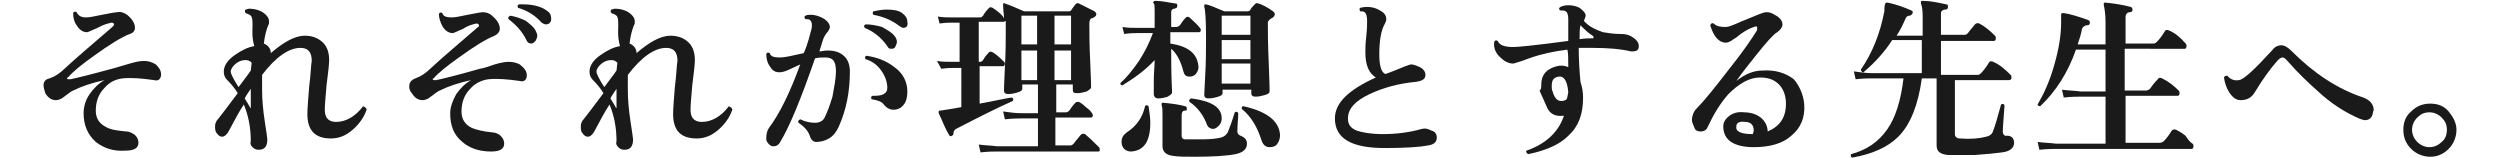
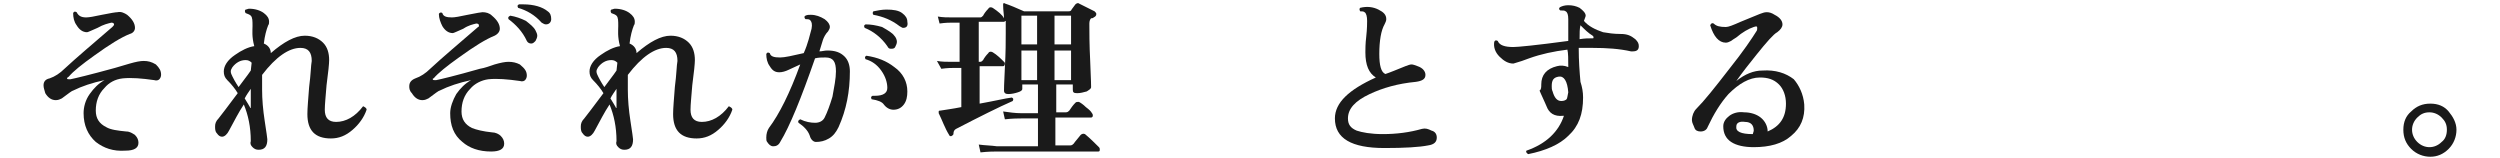
<svg xmlns="http://www.w3.org/2000/svg" version="1.1" id="_レイヤー_2" x="0px" y="0px" viewBox="0 0 287.1 18.1" style="enable-background:new 0 0 287.1 18.1;" xml:space="preserve">
  <style type="text/css">
	.st0{fill:#1A1A1A;}
</style>
  <g id="_レイヤー_2-2">
    <path class="st0" d="M18.5,8.6c0,0.2-0.1,0.4-0.2,0.5c-0.1,0.1-0.3,0.2-0.6,0.1c-1.4-0.2-2.6-0.3-3.6-0.2c-0.9,0.1-1.6,0.5-2.1,1.1   c-0.7,0.7-1,1.6-1,2.6c0,0.9,0.4,1.5,1.2,1.9c0.5,0.3,1.3,0.4,2.3,0.5c0.4,0,0.7,0.2,1,0.4c0.3,0.3,0.4,0.6,0.4,0.9   c0,0.6-0.5,0.9-1.5,0.9C13,17.4,11.9,17,11,16.3c-0.9-0.8-1.4-1.9-1.4-3.3c0-0.7,0.2-1.5,0.7-2.2c0.5-0.7,1-1.2,1.7-1.6   c-1.4,0.3-2.6,0.7-3.6,1.2c-0.1,0-0.5,0.3-1.3,0.9c-0.2,0.1-0.4,0.2-0.7,0.2c-0.5,0-0.9-0.3-1.2-0.8C5.1,10.3,5,10.1,5,9.8   C5,9.4,5.2,9.1,5.7,9c0.6-0.2,1.2-0.6,1.7-1.1c1.4-1.3,3.3-2.9,5.5-4.8C13,3,13.1,2.9,13.1,2.8c0-0.1-0.1-0.2-0.3-0.2   c-0.4,0.1-0.9,0.2-1.6,0.6c-0.7,0.3-1.1,0.5-1.2,0.5c-0.5,0-0.9-0.3-1.2-0.8C8.5,2.5,8.4,2,8.4,1.5c0.1-0.2,0.2-0.2,0.4-0.1   c0.2,0.4,0.5,0.6,1.1,0.6c0.3,0,0.9-0.1,1.8-0.3c1-0.2,1.6-0.3,1.8-0.3c0.4-0.1,0.8,0.1,1.1,0.3c0.6,0.5,0.9,1,0.9,1.5   c0,0.3-0.2,0.6-0.6,0.7c-1,0.4-2.3,1.2-4.1,2.5c-1.4,1-2.4,1.8-2.9,2.4C7.8,8.9,7.7,8.9,7.7,9c0,0.1,0.1,0.1,0.2,0.1   c0.1,0,0.1,0,0.2,0c0.5-0.1,2.2-0.5,5.1-1.3c0.6-0.2,1.1-0.3,1.7-0.5c0.7-0.2,1.2-0.3,1.6-0.3c0.5,0,0.9,0.1,1.4,0.4   C18.3,7.8,18.5,8.1,18.5,8.6L18.5,8.6z" />
    <path class="st0" d="M42.1,12.6c-0.3,0.9-0.9,1.7-1.6,2.3c-0.8,0.7-1.6,1-2.5,1c-1.8,0-2.7-0.9-2.7-2.8c0-0.7,0.1-1.7,0.2-3.1   c0.2-1.5,0.2-2.5,0.3-3c0-1-0.4-1.5-1.3-1.5c-1.3,0-2.8,1-4.4,3.1c0,0.6,0,1.1,0,1.7c0,1.1,0.1,2.3,0.3,3.6c0.2,1.3,0.3,2,0.3,2.1   c0,0.8-0.3,1.2-1,1.2c-0.3,0-0.5-0.1-0.7-0.3c-0.2-0.2-0.3-0.4-0.2-0.7c0-1.6-0.3-3-0.8-4.2c-0.6,0.9-1.1,1.9-1.7,3   c-0.2,0.4-0.5,0.7-0.8,0.7c-0.2,0-0.4-0.1-0.6-0.4c-0.2-0.2-0.2-0.5-0.2-0.8c0-0.3,0.1-0.6,0.4-0.9c0.3-0.4,1.1-1.4,2.2-2.9   c-0.3-0.5-0.7-1-1.2-1.5c-0.3-0.3-0.4-0.6-0.4-1c0-0.6,0.4-1.3,1.3-1.9c0.7-0.5,1.5-0.9,2.2-1C28.9,4.2,29,3.5,29,3   c0-0.6,0-1-0.2-1.2c-0.1-0.1-0.3-0.2-0.6-0.3c-0.1-0.2-0.1-0.3,0-0.4c0.1,0,0.3-0.1,0.4-0.1c0.7,0,1.3,0.2,1.7,0.5   c0.4,0.3,0.6,0.6,0.6,1c0,0.1,0,0.3-0.1,0.4c-0.2,0.5-0.4,1.2-0.5,2.1c0.5,0.2,0.8,0.6,0.8,1.1c1.5-1.3,2.8-2,3.9-2   c0.9,0,1.6,0.3,2.1,0.8s0.7,1.2,0.7,2c0,0.4-0.1,1.4-0.3,2.9c-0.1,1.3-0.2,2.2-0.2,2.8c0,0.9,0.4,1.4,1.3,1.4   c1.1,0,2.2-0.6,3.1-1.8C41.9,12.3,42.1,12.4,42.1,12.6L42.1,12.6z M28.9,7.2c-0.2-0.2-0.4-0.3-0.7-0.3c-0.6,0-1.1,0.3-1.5,0.8   c-0.1,0.2-0.2,0.3-0.2,0.5s0.1,0.4,0.2,0.6C26.8,9,27,9.4,27.4,10c0.5-0.7,1-1.3,1.4-1.9L28.9,7.2L28.9,7.2z M28.8,12.2v-0.9   c0-0.5,0-0.9,0-1.1c-0.2,0.3-0.5,0.7-0.7,1.1c0.3,0.5,0.5,0.8,0.6,1c0,0.1,0.1,0.1,0.1,0.1S28.8,12.3,28.8,12.2L28.8,12.2z" />
    <path class="st0" d="M60.5,8.7c0,0.2-0.1,0.4-0.2,0.5c-0.1,0.1-0.3,0.2-0.6,0.1c-1.4-0.2-2.6-0.3-3.6-0.2c-0.8,0.1-1.6,0.5-2.1,1.1   c-0.7,0.7-1,1.6-1,2.6c0,0.9,0.4,1.5,1.2,1.9c0.5,0.2,1.3,0.4,2.3,0.5c0.4,0,0.8,0.2,1,0.4c0.3,0.3,0.4,0.6,0.4,0.9   c0,0.6-0.5,0.9-1.5,0.9c-1.4,0-2.5-0.4-3.3-1.1c-1-0.8-1.4-1.9-1.4-3.3c0-0.7,0.3-1.5,0.7-2.2c0.5-0.7,1-1.2,1.7-1.6   c-1.4,0.3-2.6,0.7-3.6,1.2c-0.1,0-0.5,0.3-1.3,0.9c-0.2,0.1-0.4,0.2-0.7,0.2c-0.5,0-0.9-0.3-1.2-0.8C47,10.4,47,10.1,47,9.9   c0-0.4,0.2-0.7,0.7-0.9c0.6-0.2,1.2-0.6,1.7-1.1c1.4-1.3,3.3-2.9,5.5-4.8C55,3.1,55,3,55,2.9c0-0.1-0.1-0.2-0.3-0.2   c-0.4,0.1-0.9,0.2-1.5,0.6c-0.7,0.3-1.1,0.5-1.2,0.5c-0.5,0-0.9-0.3-1.2-0.8c-0.2-0.4-0.4-0.9-0.4-1.4c0.1-0.2,0.3-0.2,0.4-0.1   C50.9,1.9,51.3,2,51.9,2c0.3,0,0.9-0.1,1.8-0.3c1-0.2,1.6-0.3,1.7-0.3c0.4,0,0.8,0.1,1.1,0.4c0.6,0.5,0.9,1,0.9,1.5   c0,0.3-0.2,0.6-0.6,0.8c-1,0.4-2.3,1.2-4.1,2.5c-1.4,1-2.4,1.8-2.9,2.4C49.7,9,49.7,9,49.7,9.1c0,0.1,0.1,0.1,0.2,0.1   c0.1,0,0.1,0,0.2,0c0.5-0.1,2.2-0.5,5-1.3c0.6-0.1,1.1-0.3,1.7-0.5c0.7-0.2,1.2-0.3,1.6-0.3c0.5,0,0.9,0.1,1.3,0.3   C60.3,7.9,60.5,8.2,60.5,8.7L60.5,8.7z M61.5,3.5c0.1,0.2,0.2,0.4,0.2,0.6c0,0.2-0.1,0.4-0.2,0.6C61.3,4.9,61.2,5,61,5   c-0.2,0-0.4-0.1-0.5-0.3c-0.5-1.1-1.3-1.9-2.1-2.5c-0.1-0.2,0-0.3,0.2-0.4c0.6,0.1,1.2,0.3,1.8,0.6C60.9,2.8,61.3,3.1,61.5,3.5z    M62.7,2.8c-0.2,0-0.3-0.1-0.5-0.2c-0.8-0.9-1.7-1.4-2.7-1.7c-0.1-0.2-0.1-0.3,0.1-0.4c0.1,0,0.3,0,0.5,0c1.2,0,2.2,0.3,2.8,0.8   c0.3,0.2,0.4,0.5,0.4,0.9C63.3,2.5,63.1,2.8,62.7,2.8z" />
    <path class="st0" d="M84.1,12.6c-0.3,0.9-0.9,1.7-1.6,2.3c-0.8,0.7-1.6,1-2.5,1c-1.8,0-2.7-0.9-2.7-2.8c0-0.7,0.1-1.7,0.2-3.1   c0.2-1.5,0.2-2.5,0.3-3c0-1-0.4-1.5-1.3-1.5c-1.3,0-2.8,1-4.4,3.1c0,0.6,0,1.1,0,1.7c0,1.1,0.1,2.3,0.3,3.6c0.2,1.3,0.3,2,0.3,2.1   c0,0.8-0.3,1.2-1,1.2c-0.3,0-0.5-0.1-0.7-0.3c-0.2-0.2-0.3-0.4-0.2-0.7c0-1.6-0.3-3-0.8-4.2c-0.6,0.9-1.1,1.9-1.7,3   c-0.2,0.4-0.5,0.7-0.8,0.7c-0.2,0-0.4-0.1-0.6-0.4c-0.2-0.2-0.2-0.5-0.2-0.8c0-0.3,0.1-0.6,0.4-0.9c0.3-0.4,1.1-1.4,2.2-2.9   c-0.3-0.5-0.7-1-1.2-1.5c-0.3-0.3-0.4-0.6-0.4-1c0-0.6,0.4-1.3,1.3-1.9c0.7-0.5,1.5-0.9,2.2-1C70.9,4.2,71,3.5,71,3   c0-0.6,0-1-0.2-1.2c-0.1-0.1-0.3-0.2-0.6-0.3c-0.1-0.2-0.1-0.3,0-0.4c0.1,0,0.3-0.1,0.4-0.1c0.7,0,1.3,0.2,1.7,0.5   c0.4,0.3,0.6,0.6,0.6,1c0,0.1,0,0.3-0.1,0.4c-0.2,0.5-0.4,1.2-0.5,2.1c0.5,0.2,0.8,0.6,0.8,1.1c1.5-1.3,2.8-2,3.9-2   c0.9,0,1.6,0.3,2.1,0.8s0.7,1.2,0.7,2c0,0.4-0.1,1.4-0.3,2.9c-0.1,1.3-0.2,2.2-0.2,2.8c0,0.9,0.4,1.4,1.3,1.4   c1.1,0,2.2-0.6,3.1-1.8C83.9,12.3,84.1,12.4,84.1,12.6L84.1,12.6z M70.9,7.2c-0.2-0.2-0.4-0.3-0.7-0.3c-0.6,0-1.1,0.3-1.5,0.8   c-0.1,0.2-0.2,0.3-0.2,0.5s0.1,0.4,0.2,0.6C68.8,9,69,9.4,69.4,10c0.5-0.7,1-1.3,1.4-1.9L70.9,7.2L70.9,7.2z M70.8,12.2v-0.9   c0-0.5,0-0.9,0-1.1c-0.2,0.3-0.5,0.7-0.7,1.1c0.3,0.5,0.5,0.8,0.6,1c0,0.1,0.1,0.1,0.1,0.1S70.8,12.3,70.8,12.2L70.8,12.2z" />
    <path class="st0" d="M97.6,8.2c0,2.3-0.4,4.4-1.3,6.4c-0.3,0.6-0.6,1-1.1,1.3c-0.5,0.3-1,0.4-1.5,0.4c-0.3,0-0.6-0.3-0.7-0.7   c-0.2-0.6-0.7-1.1-1.3-1.5c-0.1-0.2,0-0.3,0.2-0.4c0.6,0.3,1.2,0.4,1.7,0.4c0.5,0,0.9-0.2,1.1-0.6c0.3-0.6,0.6-1.4,0.9-2.4   C95.8,10,96,9,96,8.2c0-1.1-0.3-1.6-1.2-1.6c-0.4,0-0.8,0-1.2,0.1c-1.6,4.6-2.9,7.8-4,9.6c-0.2,0.4-0.5,0.5-0.8,0.5   c-0.3,0-0.5-0.2-0.7-0.5C88,16.2,88,16,88,15.8c0-0.4,0.1-0.8,0.3-1.1c1.2-1.6,2.4-4,3.6-7.3c-0.4,0.2-0.9,0.4-1.3,0.6   c-0.4,0.2-0.8,0.3-1.1,0.3c-0.5,0-0.8-0.2-1.1-0.7c-0.3-0.4-0.4-0.9-0.4-1.4c0.1-0.2,0.2-0.2,0.4-0.1c0.1,0.4,0.5,0.5,1.2,0.5   c0.5,0,1.4-0.2,2.7-0.5C92.8,5,93,4,93.2,3.3c0.1-0.5,0-0.8-0.1-0.9c-0.1-0.2-0.3-0.2-0.6-0.2c-0.1-0.1-0.2-0.3,0-0.4   c0.2-0.1,0.4-0.1,0.6-0.1c0.6,0,1.1,0.2,1.6,0.5c0.4,0.3,0.6,0.6,0.6,0.9c0,0.2-0.1,0.3-0.2,0.5c-0.3,0.3-0.5,0.7-0.6,1   c-0.1,0.4-0.3,0.9-0.4,1.3c0.3,0,0.6-0.1,0.9-0.1c0.9,0,1.5,0.2,2,0.7C97.4,6.9,97.6,7.5,97.6,8.2z M102.7,4.1   c0.2,0.2,0.3,0.5,0.3,0.7c0,0.2-0.1,0.4-0.2,0.6c-0.1,0.2-0.3,0.2-0.5,0.2c-0.2,0-0.3-0.1-0.4-0.3c-0.7-1-1.6-1.7-2.6-2.1   c-0.1-0.2-0.1-0.3,0.1-0.4c0.6,0,1.2,0.1,1.9,0.3C102,3.5,102.5,3.8,102.7,4.1L102.7,4.1z M104.2,10.5c0,0.6-0.1,1.1-0.4,1.5   c-0.3,0.4-0.7,0.6-1.2,0.6c-0.4,0-0.8-0.2-1.1-0.6c-0.2-0.3-0.7-0.5-1.4-0.6c-0.1-0.2-0.1-0.3,0.1-0.4c0.1,0,0.2,0,0.3,0   c0.9,0,1.4-0.3,1.4-0.9c0-0.6-0.2-1.3-0.7-2c-0.5-0.7-1.1-1.1-1.8-1.3c-0.1-0.2-0.1-0.3,0.1-0.4c1.3,0.2,2.3,0.6,3.2,1.3   C103.7,8.4,104.2,9.4,104.2,10.5L104.2,10.5z M103.7,3.2c-0.1,0-0.2-0.1-0.4-0.2c-0.9-0.7-1.9-1.1-3-1.3c-0.1-0.1-0.1-0.3,0-0.4   c0.5-0.1,1-0.2,1.5-0.2c0.8,0,1.4,0.1,1.8,0.4s0.6,0.6,0.6,1C104.3,3,104.1,3.2,103.7,3.2L103.7,3.2z" />
    <path class="st0" d="M126.2,16.9c0.1,0.1,0.1,0.2,0.1,0.3c0,0.2-0.1,0.2-0.2,0.2h-11.6c-0.3,0-1,0-1.9,0.1l-0.2-0.9   c0.7,0.1,1.4,0.1,2.1,0.2h4.7v-3.2h-1.9c-0.3,0-1,0-1.9,0.1l-0.2-0.9c0.7,0.1,1.4,0.2,2.1,0.2h1.9V9.7h-1.8v0.5   c0,0.2-0.2,0.3-0.5,0.4c-0.3,0.1-0.7,0.2-1.1,0.2c-0.3,0-0.5-0.1-0.5-0.4c0,0,0-0.8,0.1-2.6c0.1-1.8,0.1-3.1,0.1-3.9   c0-0.5,0-1,0-1.5c-0.1,0-0.1,0.1-0.2,0.1h-2.9v4.6h0.2c0.1,0,0.2-0.1,0.3-0.2c0.1-0.2,0.3-0.5,0.6-0.8c0.1-0.2,0.3-0.2,0.5-0.1   c0.5,0.3,0.9,0.7,1.3,1.1c0.1,0.1,0.1,0.1,0.1,0.2c0,0.2-0.1,0.3-0.2,0.3h-2.7v4.3c1.7-0.3,2.9-0.6,3.7-0.7   c0.2,0.1,0.2,0.2,0.1,0.4c-1.6,0.7-3.8,1.8-6.5,3.2c-0.2,0.1-0.3,0.3-0.3,0.5c0,0.1,0,0.2-0.2,0.3c-0.1,0.1-0.3,0-0.3-0.1   c-0.5-0.8-0.8-1.7-1.2-2.5c0-0.1,0-0.1,0-0.2c0-0.1,0.1-0.1,0.2-0.1c0.6-0.1,1.4-0.2,2.4-0.4V7.8h-0.8c-0.3,0-0.8,0-1.5,0.1   L107.6,7c0.6,0.1,1.1,0.1,1.7,0.1h0.9V2.6h-0.8c-0.3,0-0.8,0-1.5,0.1l-0.2-0.8c0.6,0.1,1.1,0.1,1.7,0.1h3.2c0.1,0,0.2-0.1,0.3-0.2   c0.1-0.2,0.3-0.5,0.6-0.8c0.1-0.2,0.3-0.2,0.5-0.1c0.6,0.4,1.1,0.8,1.3,1.2c0-0.4-0.1-0.9-0.1-1.5c0-0.1,0-0.2,0-0.2   c0.1,0,0.1-0.1,0.2,0c0.6,0.2,1.3,0.5,2.2,0.9h5.1c0.1,0,0.2,0,0.3-0.1c0.1-0.2,0.3-0.4,0.5-0.7c0.1-0.1,0.3-0.2,0.4-0.1   c0.4,0.2,1,0.5,1.8,0.9c0.1,0.1,0.2,0.2,0.2,0.3c0,0.2-0.1,0.3-0.3,0.4c-0.1,0.1-0.2,0.1-0.3,0.1c-0.1,0.1-0.2,0.3-0.2,0.6   c0,0.9,0,2.4,0.1,4.4c0.1,2,0.1,3,0.1,2.9c0,0.2-0.2,0.3-0.5,0.5c-0.4,0.1-0.7,0.2-1.1,0.2c-0.4,0-0.5-0.1-0.5-0.4V9.7h-1.9v3.2   h1.1c0.2,0,0.3-0.1,0.4-0.2c0.2-0.3,0.4-0.6,0.7-0.9c0.1-0.1,0.2-0.1,0.4-0.1c0.2,0.1,0.5,0.3,0.8,0.6c0.4,0.3,0.6,0.5,0.7,0.7   c0.1,0.1,0.1,0.2,0.1,0.3c0,0.1-0.1,0.2-0.2,0.2h-4.1v3.2h1.7c0.2,0,0.3-0.1,0.4-0.2c0.2-0.3,0.5-0.6,0.8-1   c0.1-0.1,0.3-0.2,0.5-0.1C125.2,15.9,125.7,16.4,126.2,16.9L126.2,16.9z M119.1,5.2V1.8h-1.8v3.3H119.1z M119.1,9.1V5.8h-1.8v3.4   H119.1z M123,5.2V1.8h-1.9v3.3H123z M123,9.1V5.8h-1.9v3.4H123z" />
-     <path class="st0" d="M137.8,3.2c0.1,0.1,0.1,0.2,0.1,0.3c0,0.1-0.1,0.2-0.2,0.2h-3.3V5c2,0.3,3,1.1,3.2,2.4c0.1,0.4,0,0.7-0.2,1   c-0.2,0.3-0.5,0.4-0.8,0.4c-0.4,0-0.6-0.2-0.7-0.6c-0.3-1.2-0.8-2.1-1.4-2.6v0.7c0,0.6,0,2.1,0.1,4.3c0,0.2-0.2,0.3-0.5,0.5   c-0.3,0.1-0.7,0.2-1.1,0.2c-0.3,0-0.5-0.2-0.5-0.5l0-1.4c0-1,0.1-1.9,0.1-2.5c-1.1,1.2-2.4,2.1-3.7,2.9c-0.2,0-0.3-0.2-0.2-0.3   c0.7-0.6,1.4-1.5,2.1-2.5c0.7-1.1,1.2-2.1,1.6-3.2h-1.9c-0.2,0-0.7,0-1.4,0.1l-0.2-0.8c0.6,0.1,1.1,0.1,1.6,0.1h2.1V1.3   c0-0.5,0-0.8-0.1-0.9c-0.1-0.1-0.1-0.2,0-0.2c0-0.1,0.1-0.1,0.2-0.1c0.8,0,1.5,0.2,2.3,0.3c0.2,0,0.2,0.1,0.2,0.3   c0,0.2-0.1,0.2-0.3,0.3c-0.3,0-0.4,0.2-0.4,0.4v1.7h0.6c0.1,0,0.3-0.1,0.4-0.2c0.2-0.3,0.4-0.6,0.7-0.9c0.1-0.1,0.2-0.1,0.4,0   C136.9,2.3,137.4,2.7,137.8,3.2L137.8,3.2z M131.9,12.2c0.1,0.7,0.2,1.3,0.2,1.9c0,2.1-0.7,3.2-2.2,3.3c-0.3,0-0.6-0.1-0.8-0.3   c-0.2-0.2-0.3-0.5-0.3-0.8c0-0.5,0.2-0.8,0.6-1.1c1.1-0.7,1.8-1.7,2.1-3C131.6,12,131.8,12.1,131.9,12.2L131.9,12.2z M143.2,16.5   c0,0.6-0.4,1-1.3,1.2c-1,0.2-2.6,0.3-4.7,0.3c-1.1,0-1.9,0-2.5-0.1c-0.8-0.1-1.2-0.5-1.2-1.1v-3.6c0-0.5,0-0.9-0.1-1.1   c0-0.1,0-0.1,0-0.2c0-0.1,0.1-0.1,0.2-0.1c1,0.1,1.8,0.2,2.5,0.4c0.1,0,0.2,0.1,0.2,0.3c0,0.2-0.1,0.2-0.2,0.2   c-0.3,0-0.4,0.2-0.4,0.6v2.3c0,0.2,0.1,0.4,0.4,0.4c0.4,0,1.1,0,2,0c1,0,1.7-0.1,2.1-0.2s0.6-0.3,0.8-0.6c0.2-0.5,0.5-1.3,0.8-2.3   c0.2-0.1,0.3-0.1,0.4,0.1c0,0.6-0.1,1.3-0.1,2.1c0,0.2,0.1,0.4,0.4,0.5C143,15.8,143.2,16.1,143.2,16.5L143.2,16.5z M140.3,13.6   c0,0.3-0.1,0.6-0.3,0.8c-0.2,0.2-0.4,0.4-0.7,0.4c-0.3,0-0.6-0.2-0.7-0.5c-0.4-1.1-1.1-2-2-2.6c-0.1-0.2,0-0.3,0.2-0.4   C139.1,11.6,140.3,12.3,140.3,13.6L140.3,13.6z M146.2,1.3c0.1,0.1,0.2,0.2,0.2,0.3c0,0.2-0.1,0.3-0.2,0.4   c-0.4,0.2-0.6,0.4-0.6,0.6c0,0.8,0,2.4,0.1,4.6c0.1,2.2,0.1,3.3,0.1,3.3c0,0.2-0.2,0.3-0.5,0.4c-0.4,0.1-0.7,0.2-1.1,0.2   c-0.3,0-0.5-0.1-0.5-0.4v-0.4h-3.3v0.4c0,0.2-0.2,0.3-0.5,0.4c-0.3,0.1-0.7,0.2-1.1,0.2c-0.3,0-0.5-0.1-0.5-0.4   c0,0.2,0-0.5,0.1-2.1s0.1-3.2,0.1-4.6c0-2-0.1-3.2-0.2-3.4c0-0.1,0-0.1,0-0.2s0.1-0.1,0.2-0.1c0.5,0.1,1.1,0.4,2.1,0.8h2.7   c0.1,0,0.3-0.1,0.3-0.2c0.1-0.2,0.3-0.4,0.5-0.6c0.1-0.1,0.2-0.2,0.4-0.1C144.9,0.5,145.5,0.8,146.2,1.3L146.2,1.3z M143.6,4V1.8   h-3.3V4H143.6z M143.6,6.7V4.6h-3.3v2.2H143.6z M143.6,9.6V7.3h-3.3v2.3H143.6z M147,15.5c0,0.4-0.1,0.7-0.3,1s-0.5,0.4-0.9,0.4   c-0.4,0-0.7-0.2-0.9-0.7c-0.5-1.6-1.2-2.8-2.3-3.7c0-0.2,0-0.3,0.2-0.3C145.5,12.8,146.9,13.9,147,15.5L147,15.5z" />
    <path class="st0" d="M165,15.8c0,0.5-0.3,0.8-1,0.9c-1,0.2-2.7,0.3-5,0.3c-3.8,0-5.7-1.1-5.7-3.4c0-1.8,1.6-3.3,4.7-4.7   c-0.8-0.5-1.2-1.4-1.2-2.9c0-0.3,0-1,0.1-1.8c0.1-0.9,0.1-1.6,0.1-1.8c0-0.5-0.1-0.9-0.3-1c-0.1-0.1-0.3-0.1-0.5-0.1   c-0.1-0.2-0.1-0.3,0-0.4c0.8-0.2,1.5-0.1,2.1,0.2c0.6,0.3,0.9,0.6,0.9,1.1c0,0.2-0.1,0.4-0.2,0.6c-0.4,0.7-0.6,1.9-0.6,3.4   c0,1.3,0.2,2.1,0.7,2.3c0.6-0.2,1.3-0.5,2.3-0.9c0.3-0.1,0.5-0.2,0.7-0.2c0.2,0,0.4,0.1,0.7,0.2c0.6,0.2,0.9,0.6,0.9,1   c0,0.5-0.4,0.7-1.1,0.8c-2.1,0.2-3.8,0.7-5.3,1.4c-1.7,0.8-2.5,1.7-2.5,2.8c0,0.7,0.3,1.1,1,1.4c0.6,0.2,1.6,0.4,3,0.4   c1.6,0,3.1-0.2,4.5-0.6c0.4-0.1,0.7,0,1.1,0.2C164.8,15.1,165,15.4,165,15.8L165,15.8z" />
    <path class="st0" d="M187.8,4.5c0.3,0.3,0.4,0.5,0.4,0.8c0,0.4-0.2,0.6-0.7,0.6c-0.1,0-0.2,0-0.2,0c-1.3-0.3-2.8-0.4-4.4-0.4   c-0.5,0-1.1,0-1.6,0c0,1.5,0.1,2.8,0.2,3.9c0.2,0.6,0.3,1.2,0.3,1.8c0,1.9-0.5,3.3-1.7,4.4c-1,1-2.6,1.7-4.6,2.1   c-0.2-0.1-0.3-0.3-0.2-0.4c2.3-0.8,3.7-2.2,4.3-4c0,0-0.1,0-0.1,0c-1,0.1-1.6-0.3-1.9-1.1c-0.1-0.2-0.2-0.5-0.4-0.9   c-0.2-0.4-0.3-0.7-0.4-0.9C177,10.3,177,10,177,9.7c0-1.1,0.6-1.8,1.8-2.1c0.4-0.1,0.8-0.1,1.3,0.1c0-0.9,0-1.6-0.1-2   c-1.6,0.2-3,0.5-4.4,1c-0.5,0.2-1.1,0.4-1.8,0.6c-0.6,0-1.1-0.3-1.6-0.8c-0.5-0.5-0.7-1.1-0.6-1.7c0.1-0.2,0.2-0.2,0.4-0.1   c0.2,0.5,0.8,0.7,1.8,0.7c0.5,0,2.6-0.2,6.3-0.7c0-1.4,0-2.2,0-2.5c0-0.5-0.1-0.8-0.3-0.9c-0.1-0.1-0.3-0.1-0.6-0.1   c-0.2-0.1-0.2-0.3,0-0.4c0.2-0.1,0.5-0.2,0.9-0.2c0.5,0,0.9,0.1,1.3,0.3c0.4,0.3,0.7,0.6,0.7,0.9c0,0.1-0.1,0.3-0.2,0.6   c0.5,0.6,1.3,1,2.2,1.3c0.6,0.1,1.2,0.2,2,0.2S187.3,4.1,187.8,4.5L187.8,4.5z M180.1,10.6c-0.1-1.3-0.5-1.9-1.1-1.8   c-0.6,0.1-0.8,0.4-0.8,1.1c0,0.2,0,0.4,0.1,0.6c0.2,0.7,0.5,1.1,1,1.1c0.3,0,0.5-0.1,0.6-0.2C180,11.3,180,11,180.1,10.6   L180.1,10.6z M182.9,4.1c-0.5-0.3-0.9-0.7-1.4-1.2c-0.1,0.4-0.1,0.9-0.1,1.6c0.6-0.1,1-0.1,1.5-0.1c0.1,0,0.1,0,0.1-0.1   C183,4.2,183,4.2,182.9,4.1L182.9,4.1z" />
    <path class="st0" d="M207.2,12c0.1,1.5-0.4,2.7-1.5,3.6c-1,0.9-2.5,1.3-4.3,1.3c-1.1,0-2-0.2-2.6-0.6s-0.9-1-0.9-1.8   c0-0.5,0.3-0.9,0.7-1.2c0.4-0.3,1-0.5,1.7-0.4c0.7,0,1.4,0.2,1.9,0.6c0.5,0.4,0.8,1,0.8,1.6c1.4-0.6,2.1-1.6,2.1-3.2   c0-0.9-0.3-1.7-0.8-2.2c-0.6-0.6-1.3-0.8-2.2-0.8c-1.2,0-2.4,0.7-3.6,1.9c-0.9,1-1.7,2.3-2.4,3.8c-0.1,0.3-0.4,0.5-0.8,0.5   c-0.3,0-0.6-0.1-0.7-0.4s-0.3-0.6-0.3-0.9c0-0.5,0.2-1,0.5-1.3c0.9-0.9,2.1-2.4,3.8-4.6c1.6-2,2.6-3.5,3.1-4.3   c0.1-0.1,0.1-0.3,0.1-0.4c0-0.2-0.1-0.2-0.4-0.1c-0.6,0.2-1.3,0.6-2,1.2c-0.3,0.2-0.5,0.3-0.6,0.4c-0.2,0.1-0.4,0.2-0.6,0.2   c-0.8,0-1.4-0.7-1.8-2c0.1-0.2,0.2-0.3,0.4-0.2c0.3,0.3,0.7,0.4,1.4,0.4c0.3,0,0.8-0.2,1.7-0.6c0.7-0.3,1.5-0.6,2.2-0.9   c0.3-0.1,0.5-0.2,0.8-0.2c0.3,0,0.6,0.1,0.9,0.3c0.6,0.3,0.9,0.7,0.9,1.1c0,0.3-0.2,0.6-0.6,0.9c-0.4,0.2-1.2,1.1-2.4,2.6   c-0.8,1-1.6,2-2.3,3c1-0.8,2-1.2,3-1.2c1.5-0.1,2.7,0.3,3.6,1C206.6,9.8,207.1,10.8,207.2,12L207.2,12z M201.3,15.4   c0-0.1,0.1-0.3,0.1-0.4c0-0.6-0.3-1-1-1c-0.6-0.1-1,0.1-1,0.5C199.3,15.1,199.9,15.4,201.3,15.4z" />
-     <path class="st0" d="M231.3,16.4c0,0.6-0.5,1-1.4,1.1c-0.7,0.1-1.7,0.2-3.1,0.3c-1.3,0-2.3,0-3.1,0c-0.9-0.1-1.3-0.4-1.3-1.1V9   h-1.7c-0.4,3-1.3,5.3-2.7,6.7c-1.2,1.2-3,2-5.3,2.4c-0.2-0.1-0.2-0.3-0.1-0.4c1.8-0.5,3.1-1.4,4.1-2.8c1-1.4,1.6-3.4,1.9-5.9H215   c-0.3,0-1,0-1.9,0.1l-0.2-0.9c0.7,0.1,1.4,0.2,2.1,0.2h5.7V4.6h-3.4c-0.9,1.4-2,2.6-3.3,3.7c-0.1,0-0.2,0-0.2-0.1   c-0.1-0.1-0.1-0.1-0.1-0.2c1.3-1.9,2.2-4.1,2.7-6.7c0-0.3,0-0.6,0.1-0.9c0.1-0.1,0.1-0.1,0.3-0.1c0.9,0.2,1.8,0.5,2.7,0.9   c0.2,0.1,0.2,0.2,0.1,0.4c-0.1,0.1-0.2,0.2-0.3,0.2c-0.2,0-0.4,0.1-0.5,0.4c-0.3,0.7-0.6,1.3-1,1.9h3V1.9c0-0.8-0.1-1.3-0.2-1.5   c0-0.1,0-0.2,0-0.2c0-0.1,0.1-0.1,0.2-0.1c0.9,0,1.8,0.2,2.7,0.4c0.2,0,0.2,0.1,0.2,0.3c0,0.2-0.1,0.3-0.3,0.3   c-0.3,0-0.5,0.2-0.5,0.4V4h2.7c0.2,0,0.3-0.1,0.4-0.2c0.2-0.3,0.5-0.6,0.8-1c0.1-0.1,0.3-0.2,0.5-0.1c0.6,0.3,1.2,0.8,1.8,1.4   c0.1,0.1,0.1,0.2,0.1,0.3c0,0.2-0.1,0.3-0.2,0.3h-6.1v3.9h4.2c0.2,0,0.3-0.1,0.4-0.2c0.3-0.3,0.6-0.7,0.9-1.2   c0.1-0.2,0.3-0.2,0.5-0.1c0.7,0.3,1.3,0.8,2,1.5c0.1,0.1,0.1,0.2,0.1,0.3c0,0.2-0.1,0.3-0.3,0.3h-6.2v6.2c0,0.3,0.2,0.5,0.6,0.5   c1.2,0.1,2.2,0,3-0.2c0.4-0.1,0.7-0.3,0.8-0.7c0.2-0.5,0.5-1.5,0.9-3c0.2-0.1,0.3-0.1,0.4,0.1c-0.1,1.5-0.2,2.5-0.2,3   c0,0.3,0.1,0.4,0.3,0.5C231,15.5,231.3,15.9,231.3,16.4L231.3,16.4z" />
-     <path class="st0" d="M251.8,16.5c0.1,0.1,0.1,0.2,0.1,0.3c0,0.2-0.1,0.3-0.2,0.3h-15.6c-0.3,0-1,0-1.9,0.1l-0.2-0.9   c0.7,0.1,1.4,0.1,2.1,0.2h5.7v-5.4h-2.9c-0.3,0-1,0-1.9,0.1l-0.2-0.9c0.7,0.1,1.4,0.1,2.1,0.2h2.9V5.7h-3.4   c-0.9,2.6-2.3,4.8-4.1,6.5c-0.2,0-0.3-0.1-0.3-0.2c0.7-1.2,1.4-2.7,1.9-4.5c0.5-1.7,0.8-3.4,0.8-4.9c0-0.3,0-0.7,0-1   c0.1-0.1,0.1-0.1,0.3-0.1c0.7,0.1,1.7,0.4,2.8,0.8c0.2,0.1,0.2,0.2,0.2,0.3c0,0.2-0.1,0.3-0.3,0.3c-0.3,0-0.5,0.2-0.6,0.4   c-0.1,0.6-0.3,1.2-0.5,1.8h3.2V2.6c0-0.9-0.1-1.6-0.2-2c0-0.1,0-0.1,0-0.2c0-0.1,0.1-0.1,0.2-0.1c0.9,0.1,1.8,0.2,2.9,0.5   c0.1,0,0.2,0.2,0.2,0.3c0,0.2-0.1,0.3-0.3,0.3c-0.3,0-0.5,0.2-0.5,0.6v3h3.2c0.2,0,0.3-0.1,0.4-0.2c0.3-0.3,0.6-0.7,0.9-1.2   c0.1-0.2,0.3-0.2,0.5-0.1c0.7,0.3,1.3,0.8,1.9,1.5c0.1,0.1,0.1,0.2,0.1,0.3c0,0.2-0.1,0.3-0.2,0.3H244v4.8h2.4   c0.2,0,0.4-0.1,0.5-0.2c0.2-0.3,0.5-0.7,0.9-1.1c0.1-0.2,0.3-0.2,0.5-0.1c0.8,0.4,1.4,0.9,1.9,1.4c0.1,0.1,0.1,0.2,0.1,0.3   c0,0.2-0.1,0.3-0.2,0.3h-6v5.4h3.9c0.2,0,0.4-0.1,0.5-0.2c0.3-0.3,0.6-0.7,0.9-1.2c0.1-0.1,0.3-0.2,0.5-0.1   c0.2,0.1,0.6,0.3,1.1,0.7C251.3,16.1,251.6,16.4,251.8,16.5L251.8,16.5z" />
-     <path class="st0" d="M272.5,13c-0.1,0.5-0.4,0.8-0.9,0.8c-0.2,0-0.4-0.1-0.7-0.2c-1.6-0.7-3.2-1.7-4.8-3.2   c-0.9-0.8-2.1-1.9-3.5-3.5c-0.2-0.2-0.3-0.3-0.5-0.3c-0.1,0-0.3,0.1-0.5,0.3c-0.8,0.9-1.7,2.1-2.6,3.6c-0.4,0.7-0.9,1-1.7,1   c-0.5,0-0.9-0.3-1.3-0.9c-0.3-0.5-0.5-1-0.6-1.7c0.1-0.2,0.2-0.2,0.4-0.2c0.3,0.4,0.8,0.6,1.3,0.5c0.5,0,1.8-1.2,3.9-3.5   c0.3-0.4,0.7-0.5,1-0.5c0.3,0,0.7,0.2,1.1,0.6c2.6,2.6,5.3,4.4,8.3,5.4c0.8,0.3,1.2,0.8,1.2,1.5C272.5,12.8,272.5,12.9,272.5,13z" />
    <path class="st0" d="M282.1,14.9c0,0.8-0.3,1.6-0.9,2.2c-0.6,0.6-1.3,0.9-2.1,0.9s-1.6-0.3-2.2-0.9c-0.6-0.6-0.9-1.3-0.9-2.2   s0.3-1.6,0.9-2.1c0.6-0.6,1.3-0.9,2.2-0.9s1.6,0.3,2.1,0.9S282.1,14.1,282.1,14.9z M281,14.9c0-0.6-0.2-1-0.6-1.4s-0.9-0.6-1.4-0.6   c-0.6,0-1,0.2-1.4,0.6s-0.6,0.9-0.6,1.4s0.2,1,0.6,1.4c0.4,0.4,0.9,0.6,1.4,0.6c0.5,0,1-0.2,1.4-0.6C280.8,16,281,15.5,281,14.9z" />
  </g>
</svg>